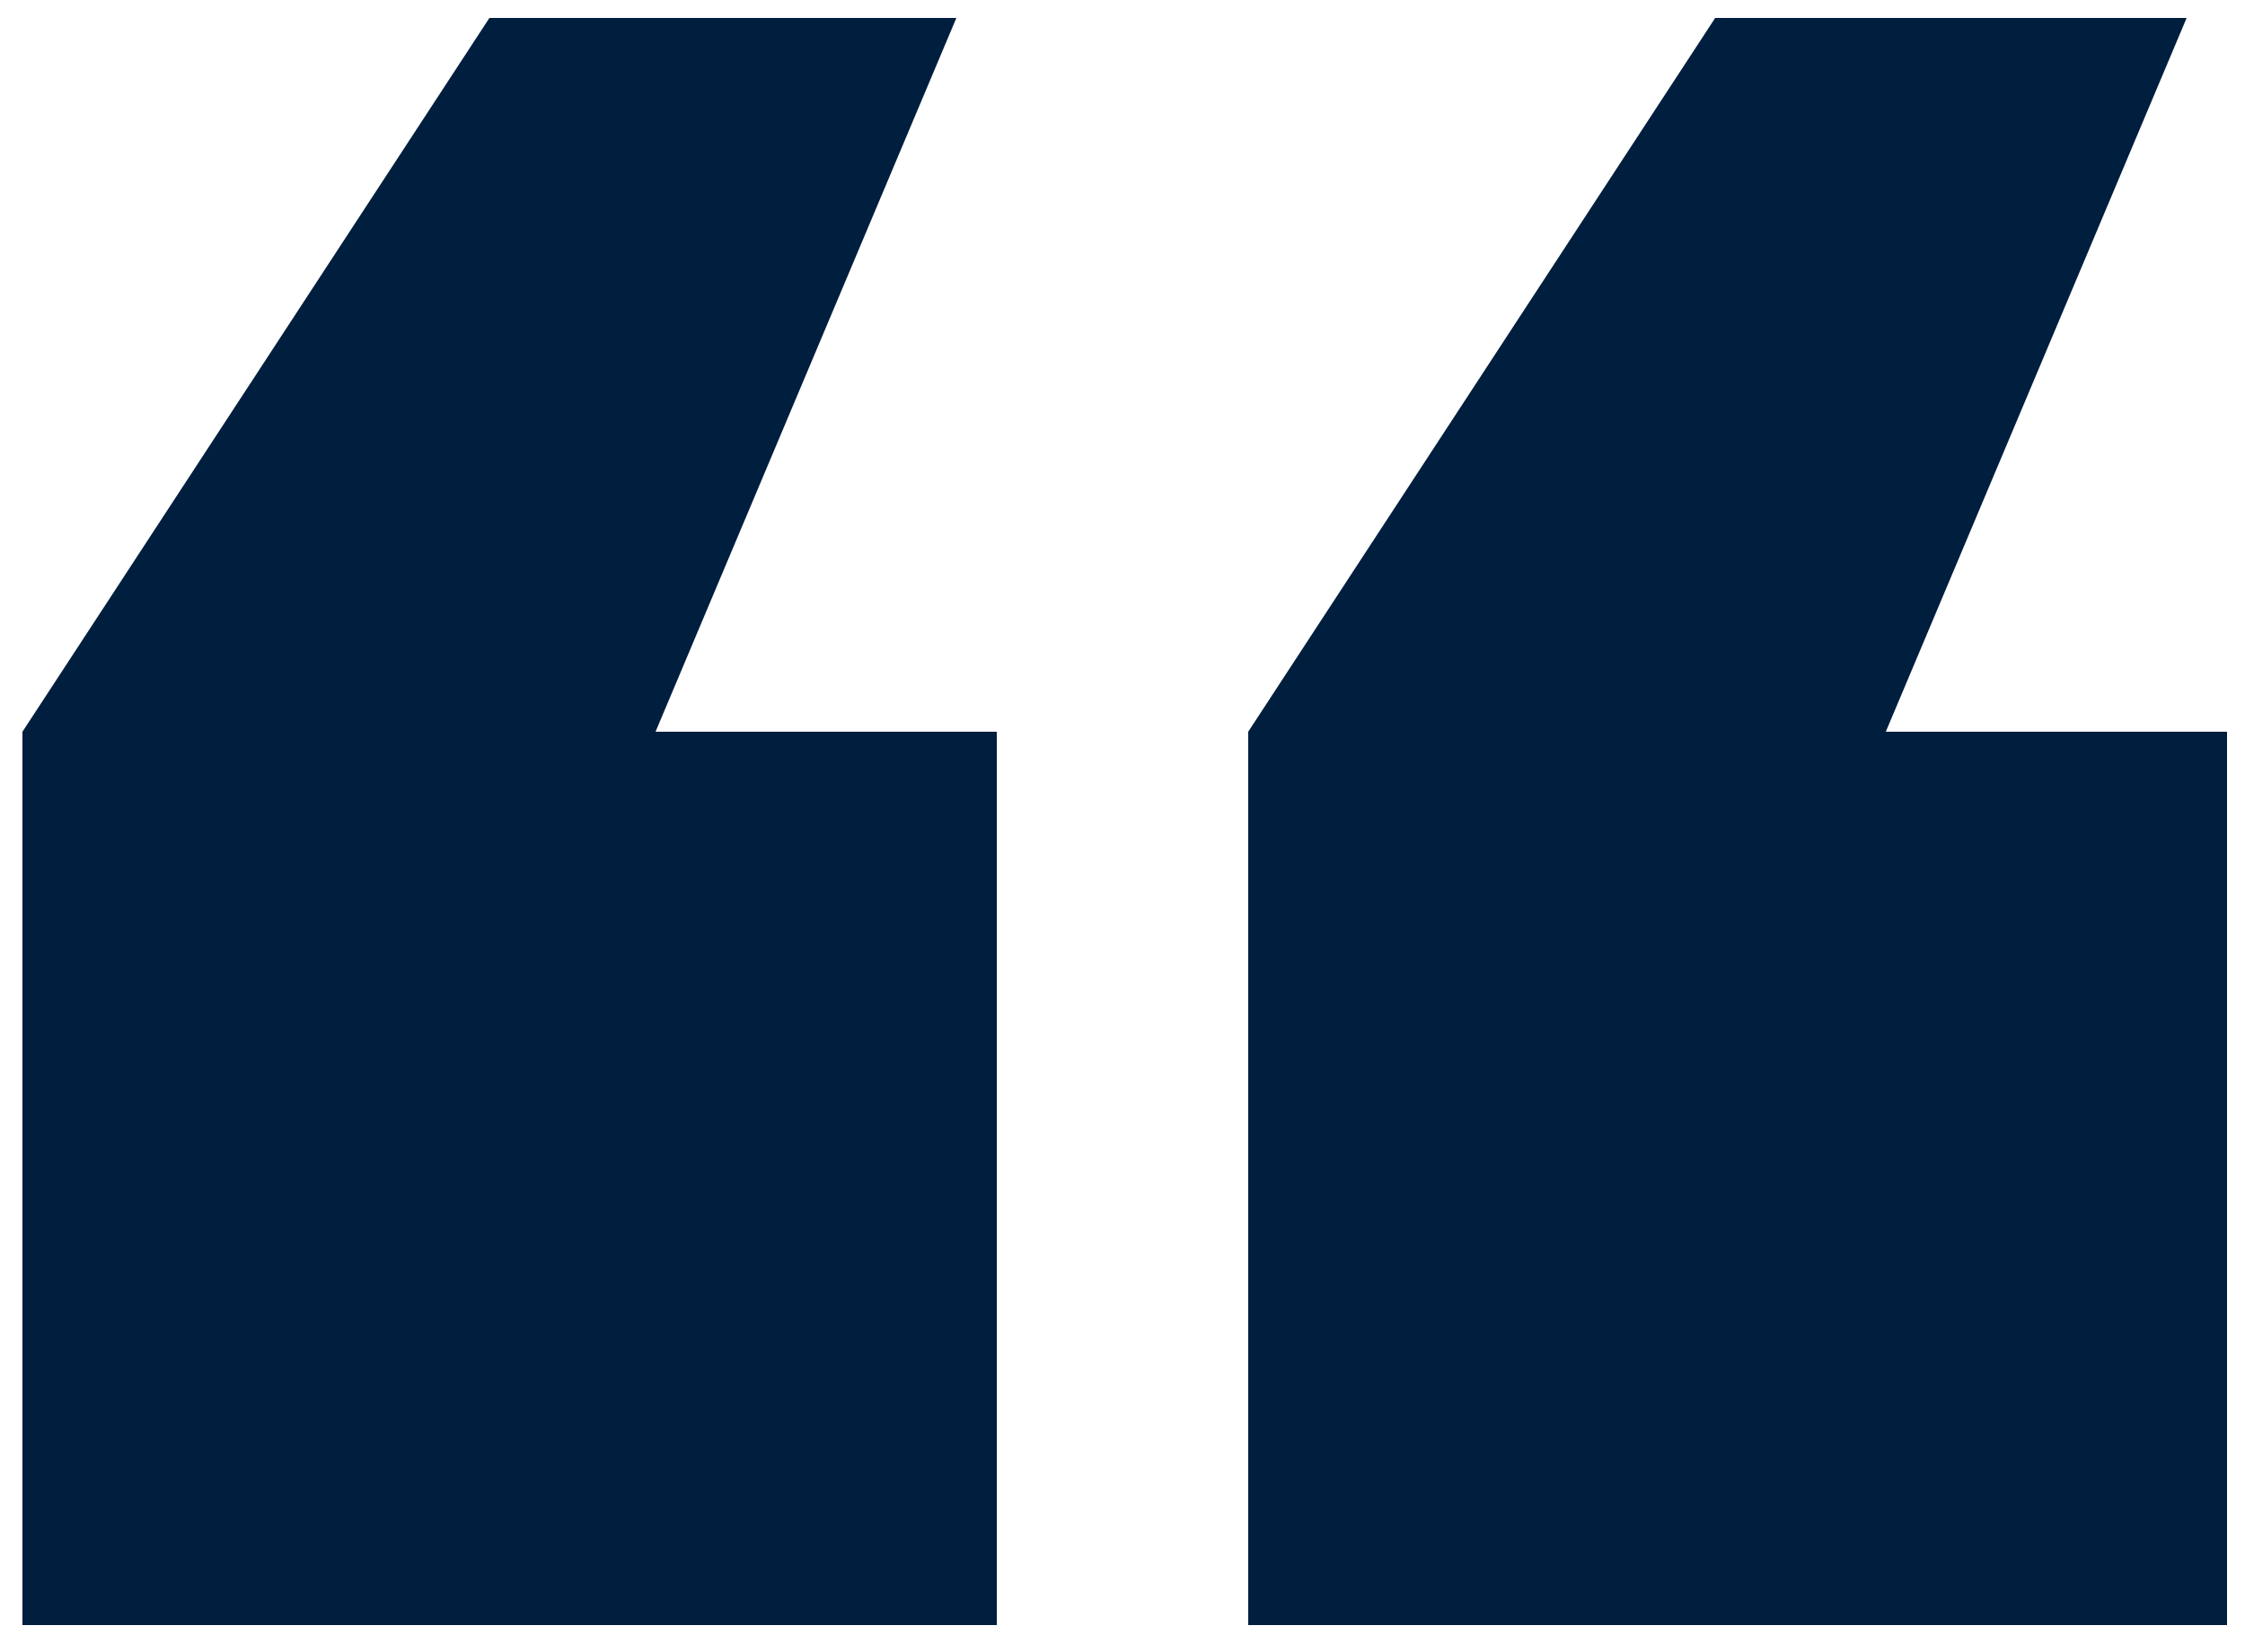
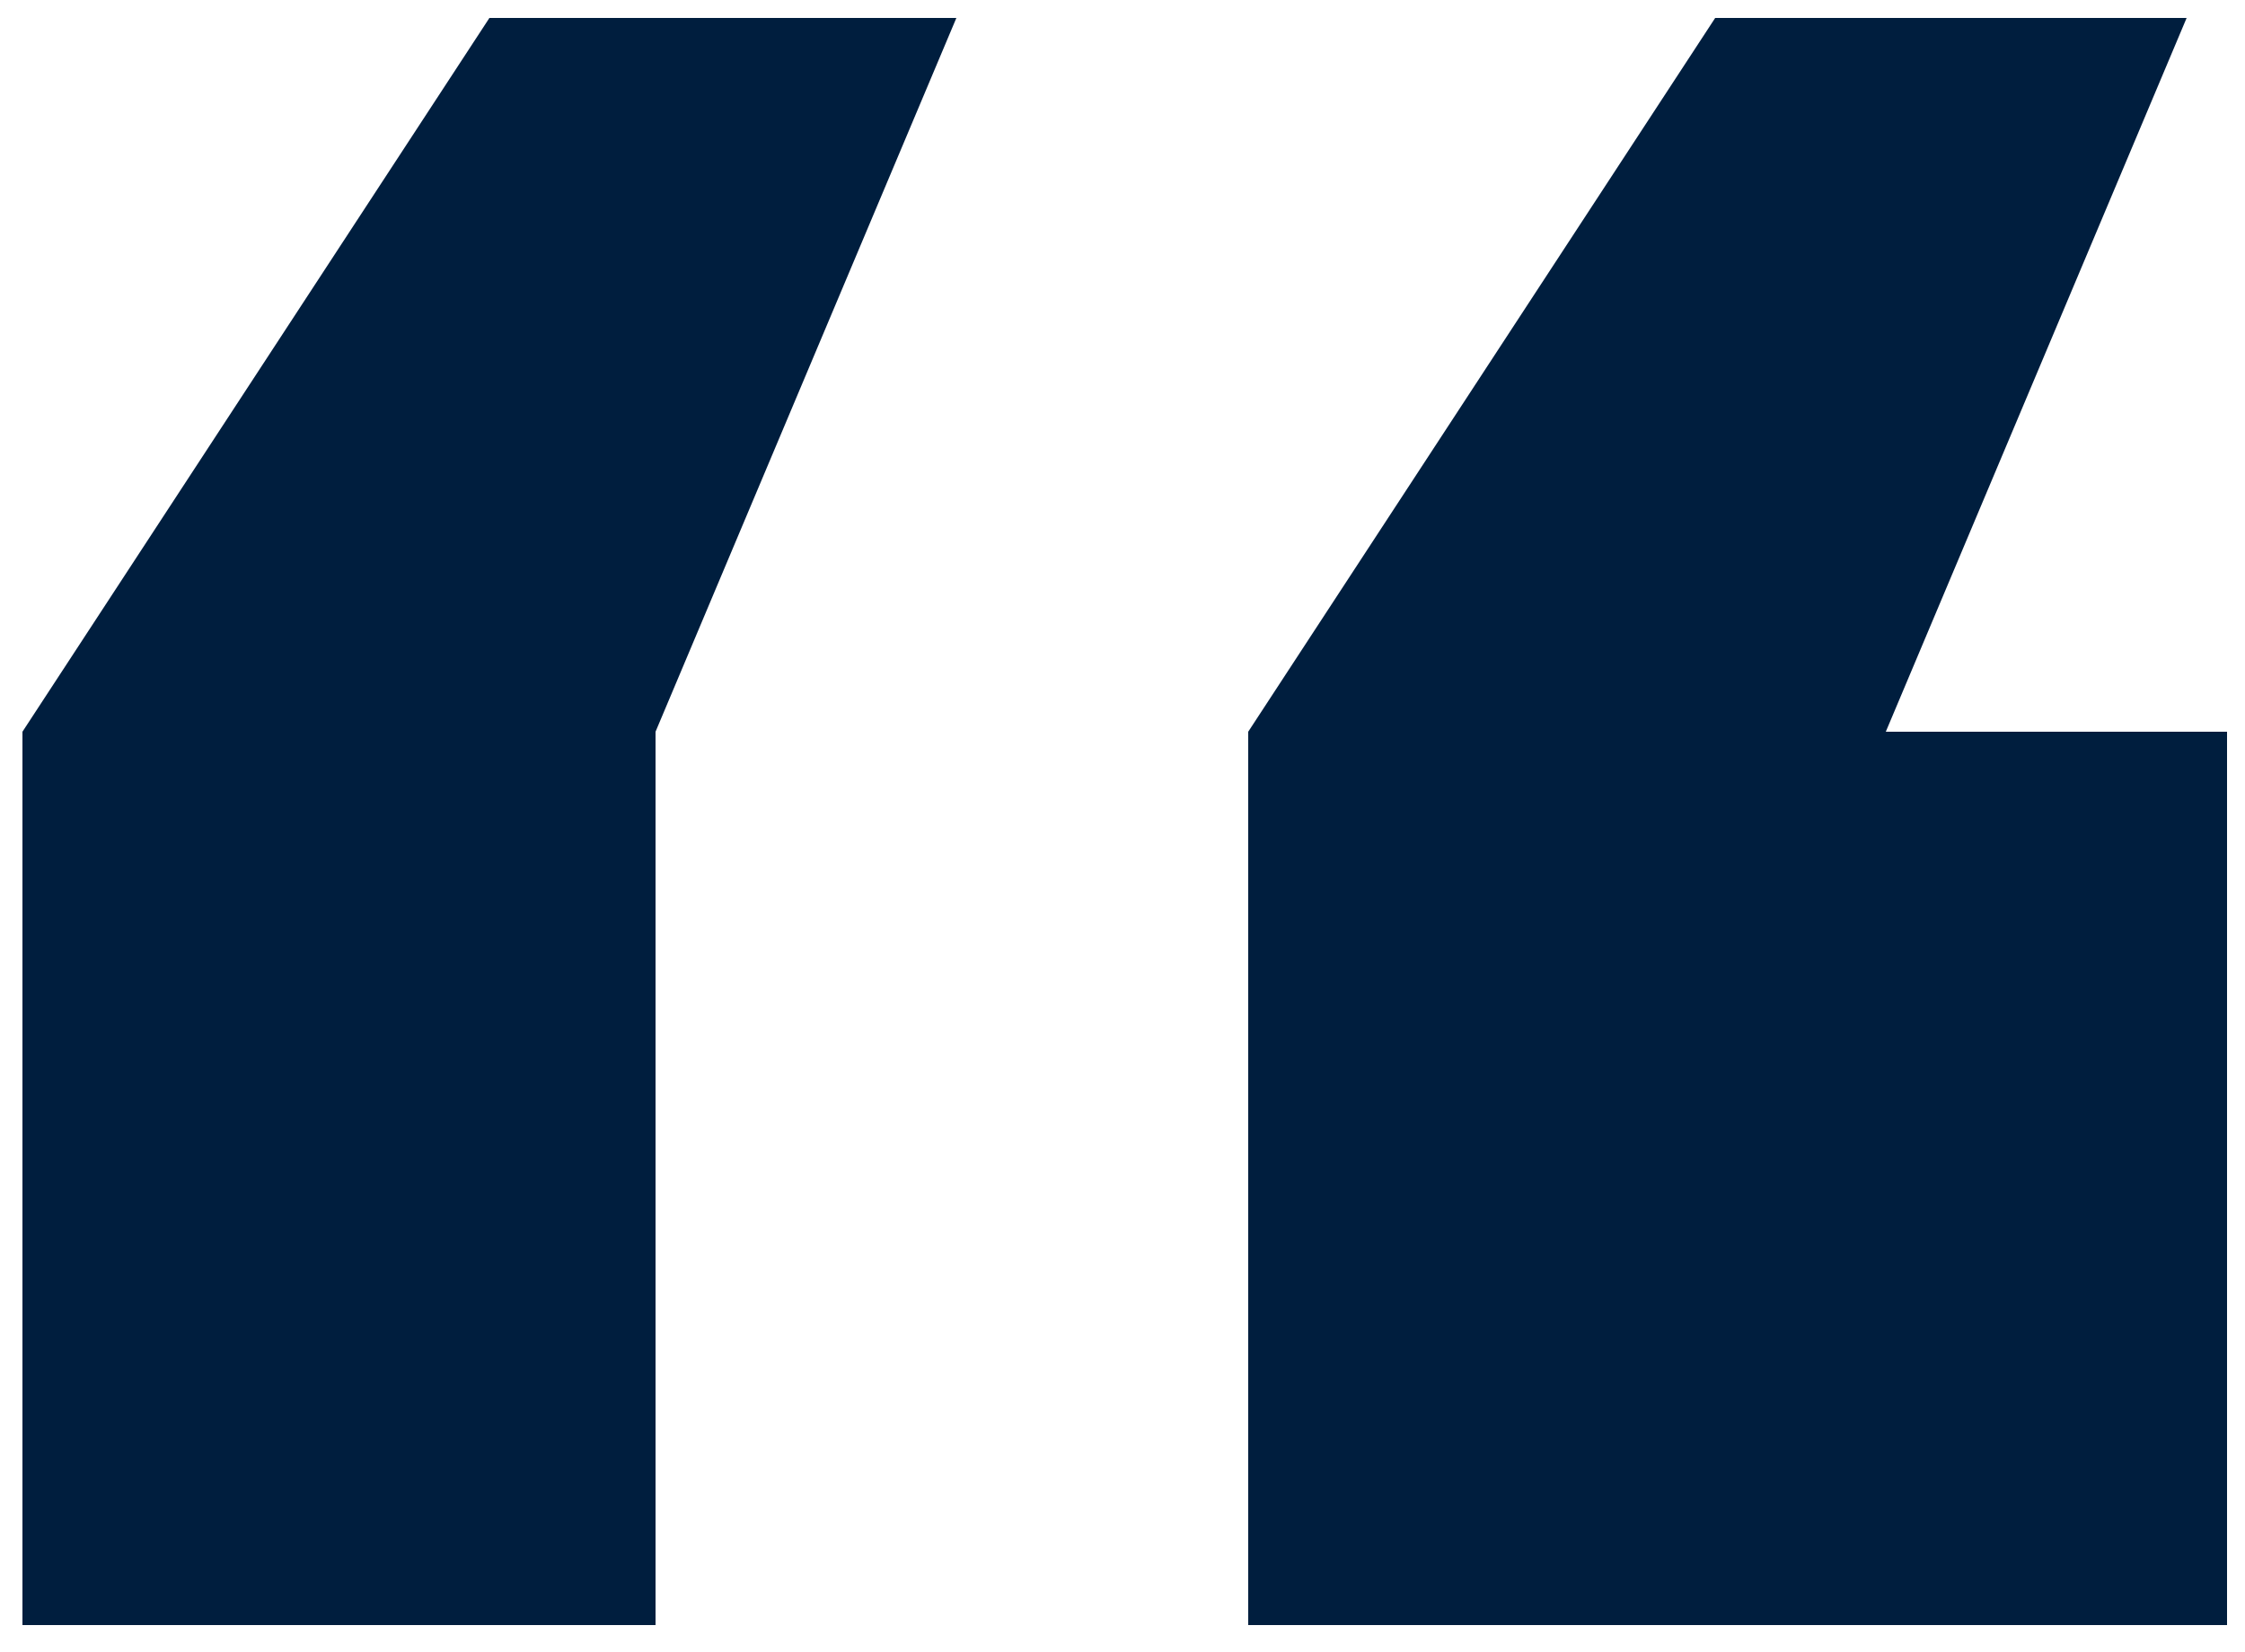
<svg xmlns="http://www.w3.org/2000/svg" id="Layer_1" version="1.1" viewBox="0 0 50 36.8">
  <defs>
    <style>
      .st0 {
        fill: #001e3e;
      }
    </style>
  </defs>
-   <path class="st0" d="M49.6,36.2h-21.8v-19.9L38.2.4h10.5l-6.7,15.9h7.6v19.9ZM22.3,36.2H.5v-19.9L10.9.4h10.4l-6.7,15.9h7.6v19.9h.1Z" />
+   <path class="st0" d="M49.6,36.2h-21.8v-19.9L38.2.4h10.5l-6.7,15.9h7.6v19.9ZM22.3,36.2H.5v-19.9L10.9.4h10.4l-6.7,15.9v19.9h.1Z" />
</svg>